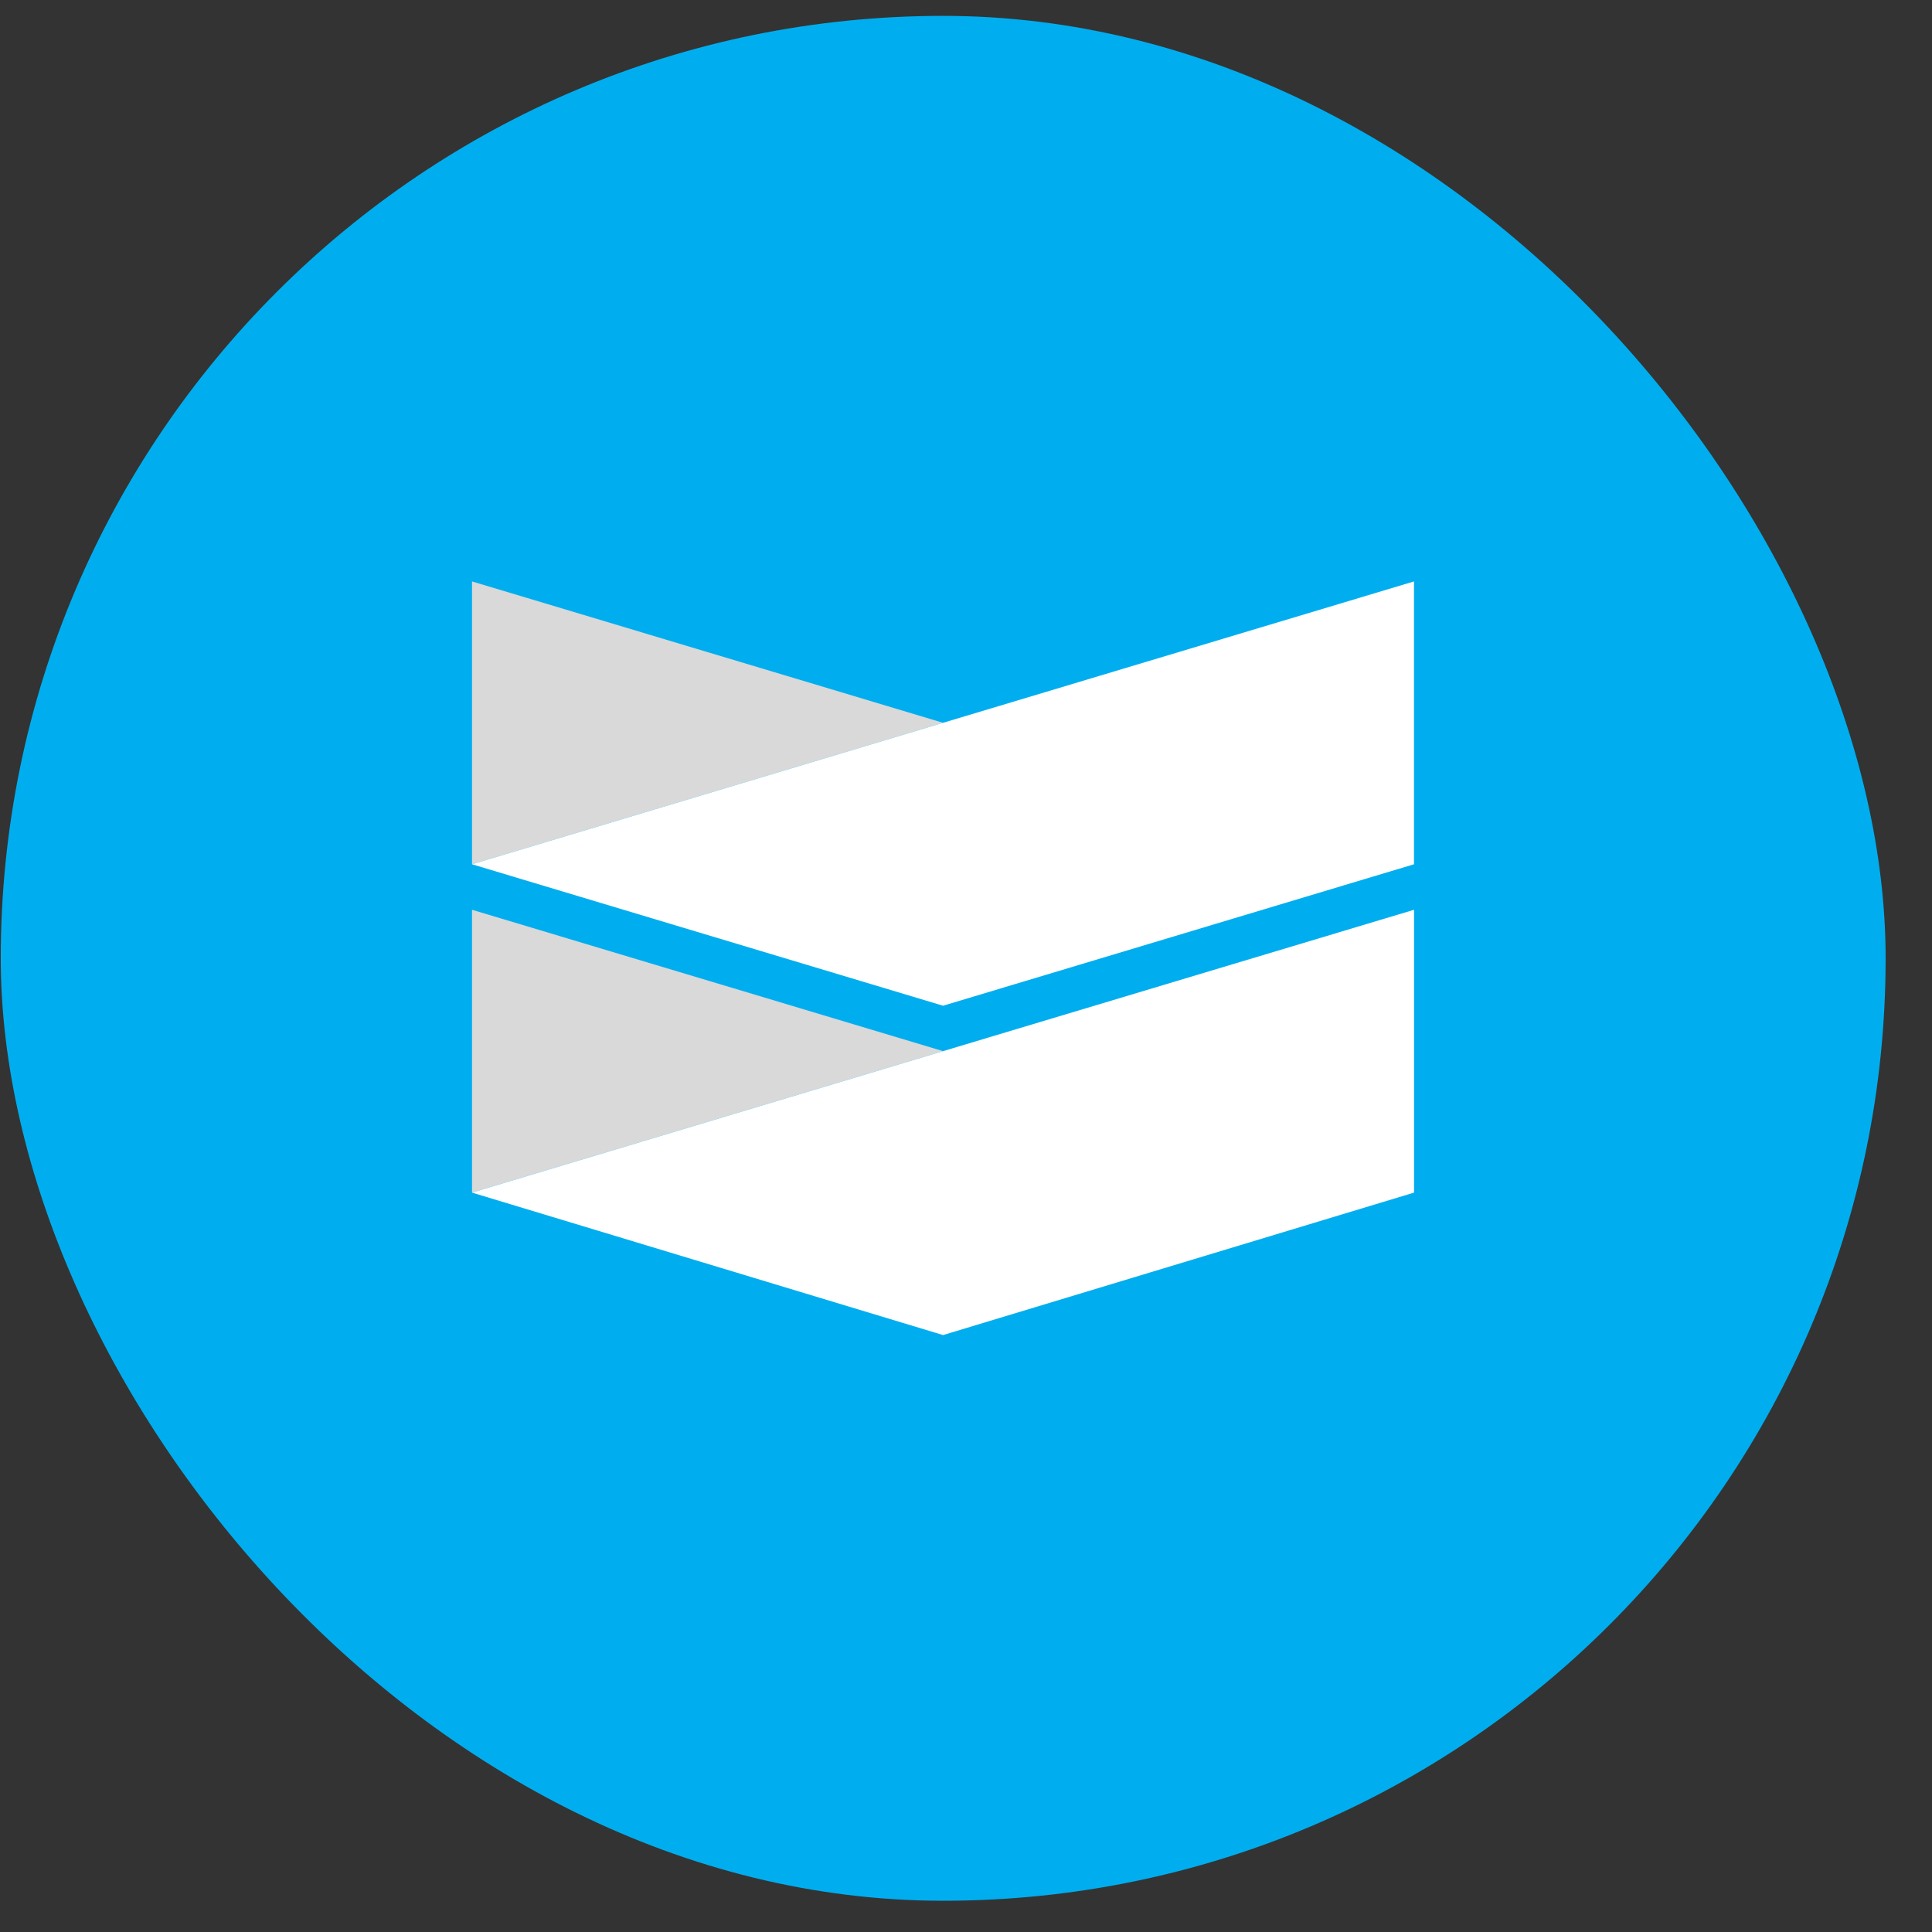
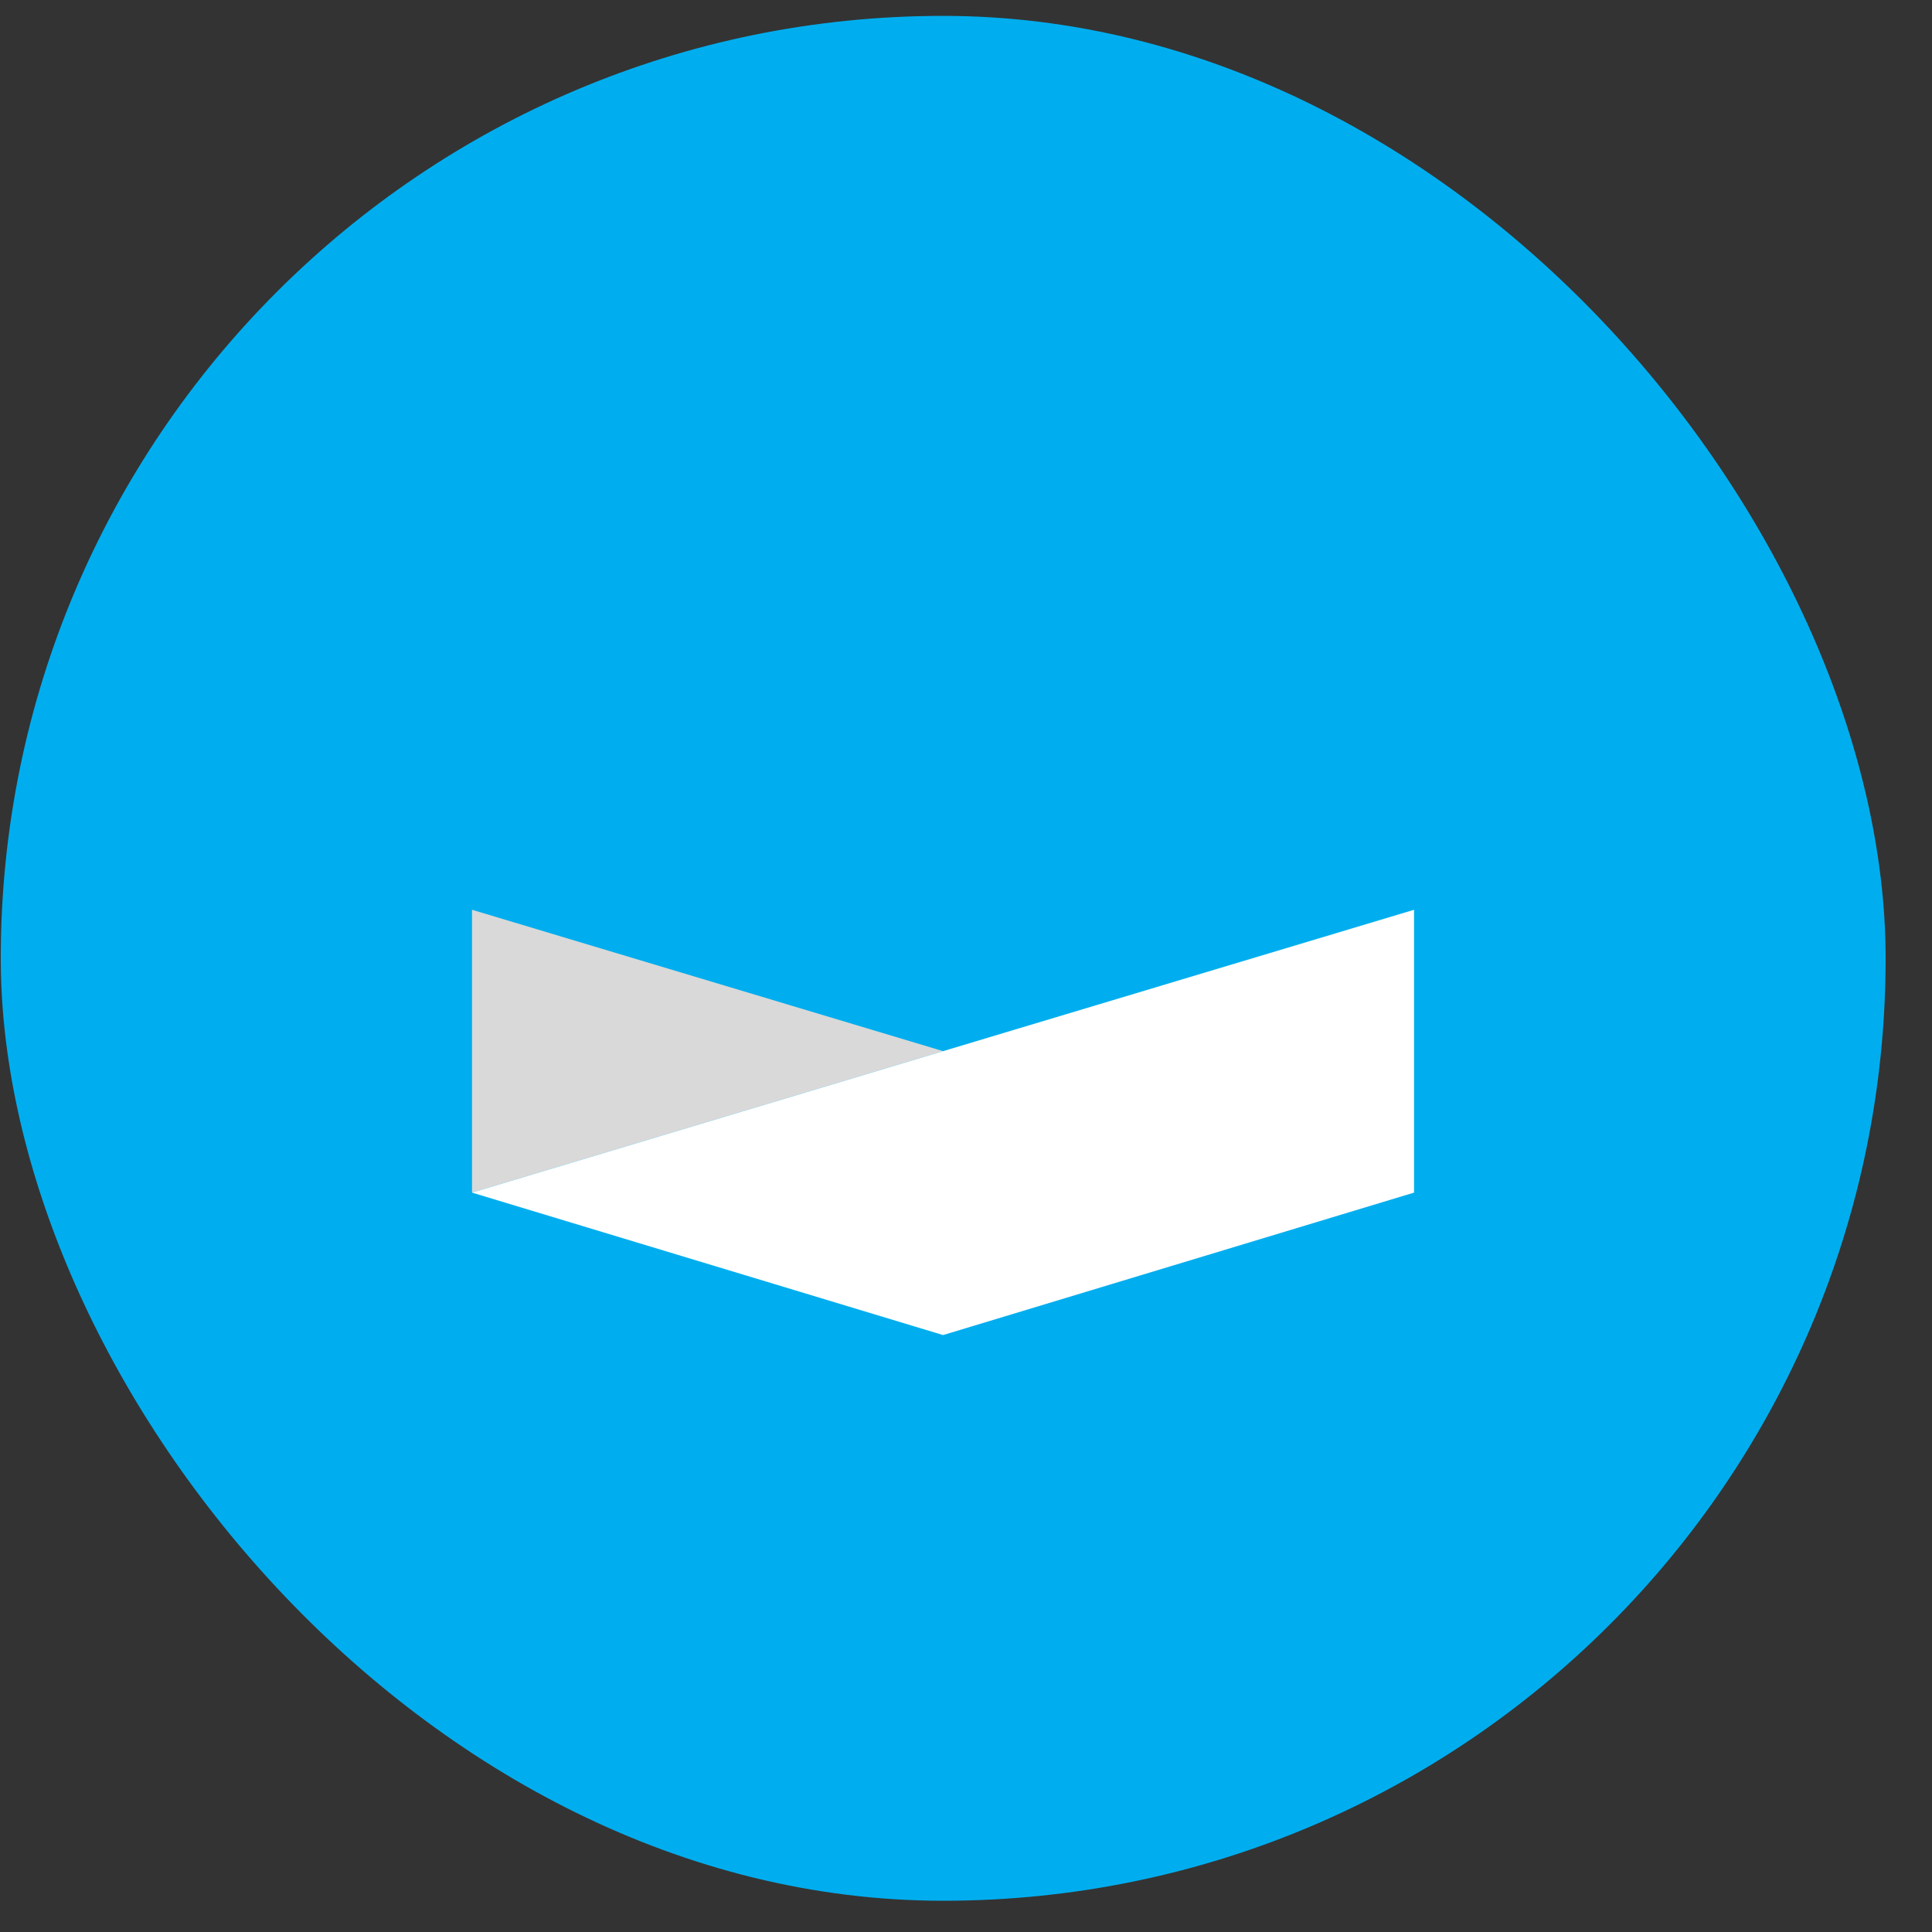
<svg xmlns="http://www.w3.org/2000/svg" width="41" height="41" viewBox="0 0 41 41" fill="none">
  <rect x="0" y="0" width="41" height="41" fill="#333333" stroke="none" />
  <rect x="0.016" y="0.337" width="40" height="40" rx="20" fill="#00AEEF" />
  <g clip-path="url(#clip0_21845_3463)">
-     <path d="M20.013 15.339L10.017 18.341V12.339L20.013 15.339Z" fill="#D9D9D9" />
-     <path d="M20.013 15.339L30.007 12.339V18.341L20.013 21.343L10.017 18.341L20.013 15.339Z" fill="white" />
+     <path d="M20.013 15.339V12.339L20.013 15.339Z" fill="#D9D9D9" />
    <path d="M20.013 22.307L10.017 25.309V19.307L20.013 22.307Z" fill="#D9D9D9" />
    <path d="M20.013 22.307L30.008 19.307V25.309L20.013 28.332L10.017 25.309L20.013 22.307Z" fill="white" />
  </g>
  <defs>
    <clipPath id="clip0_21845_3463">
      <rect width="20" height="16" fill="white" transform="translate(10.016 12.337)" />
    </clipPath>
  </defs>
</svg>